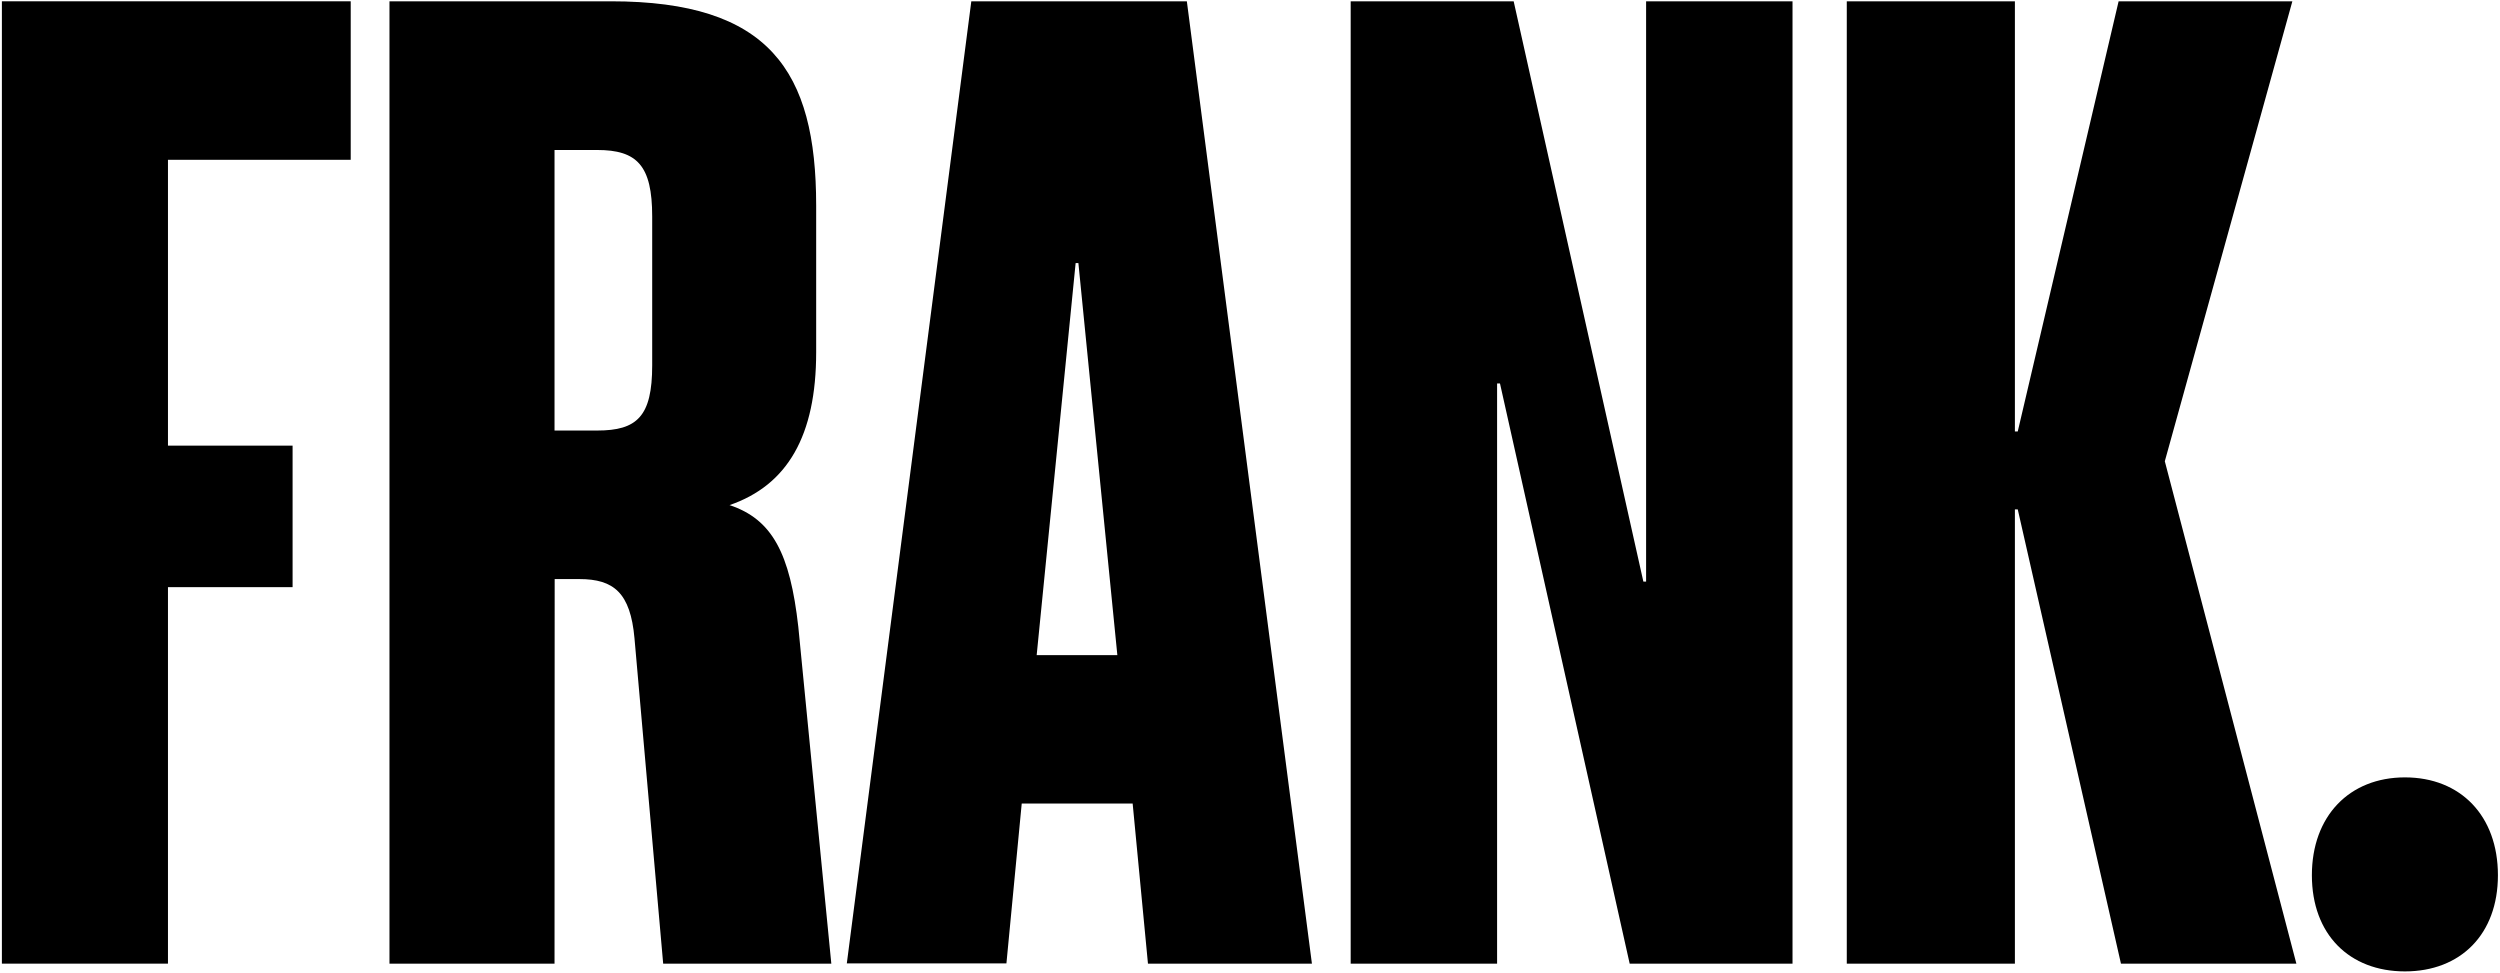
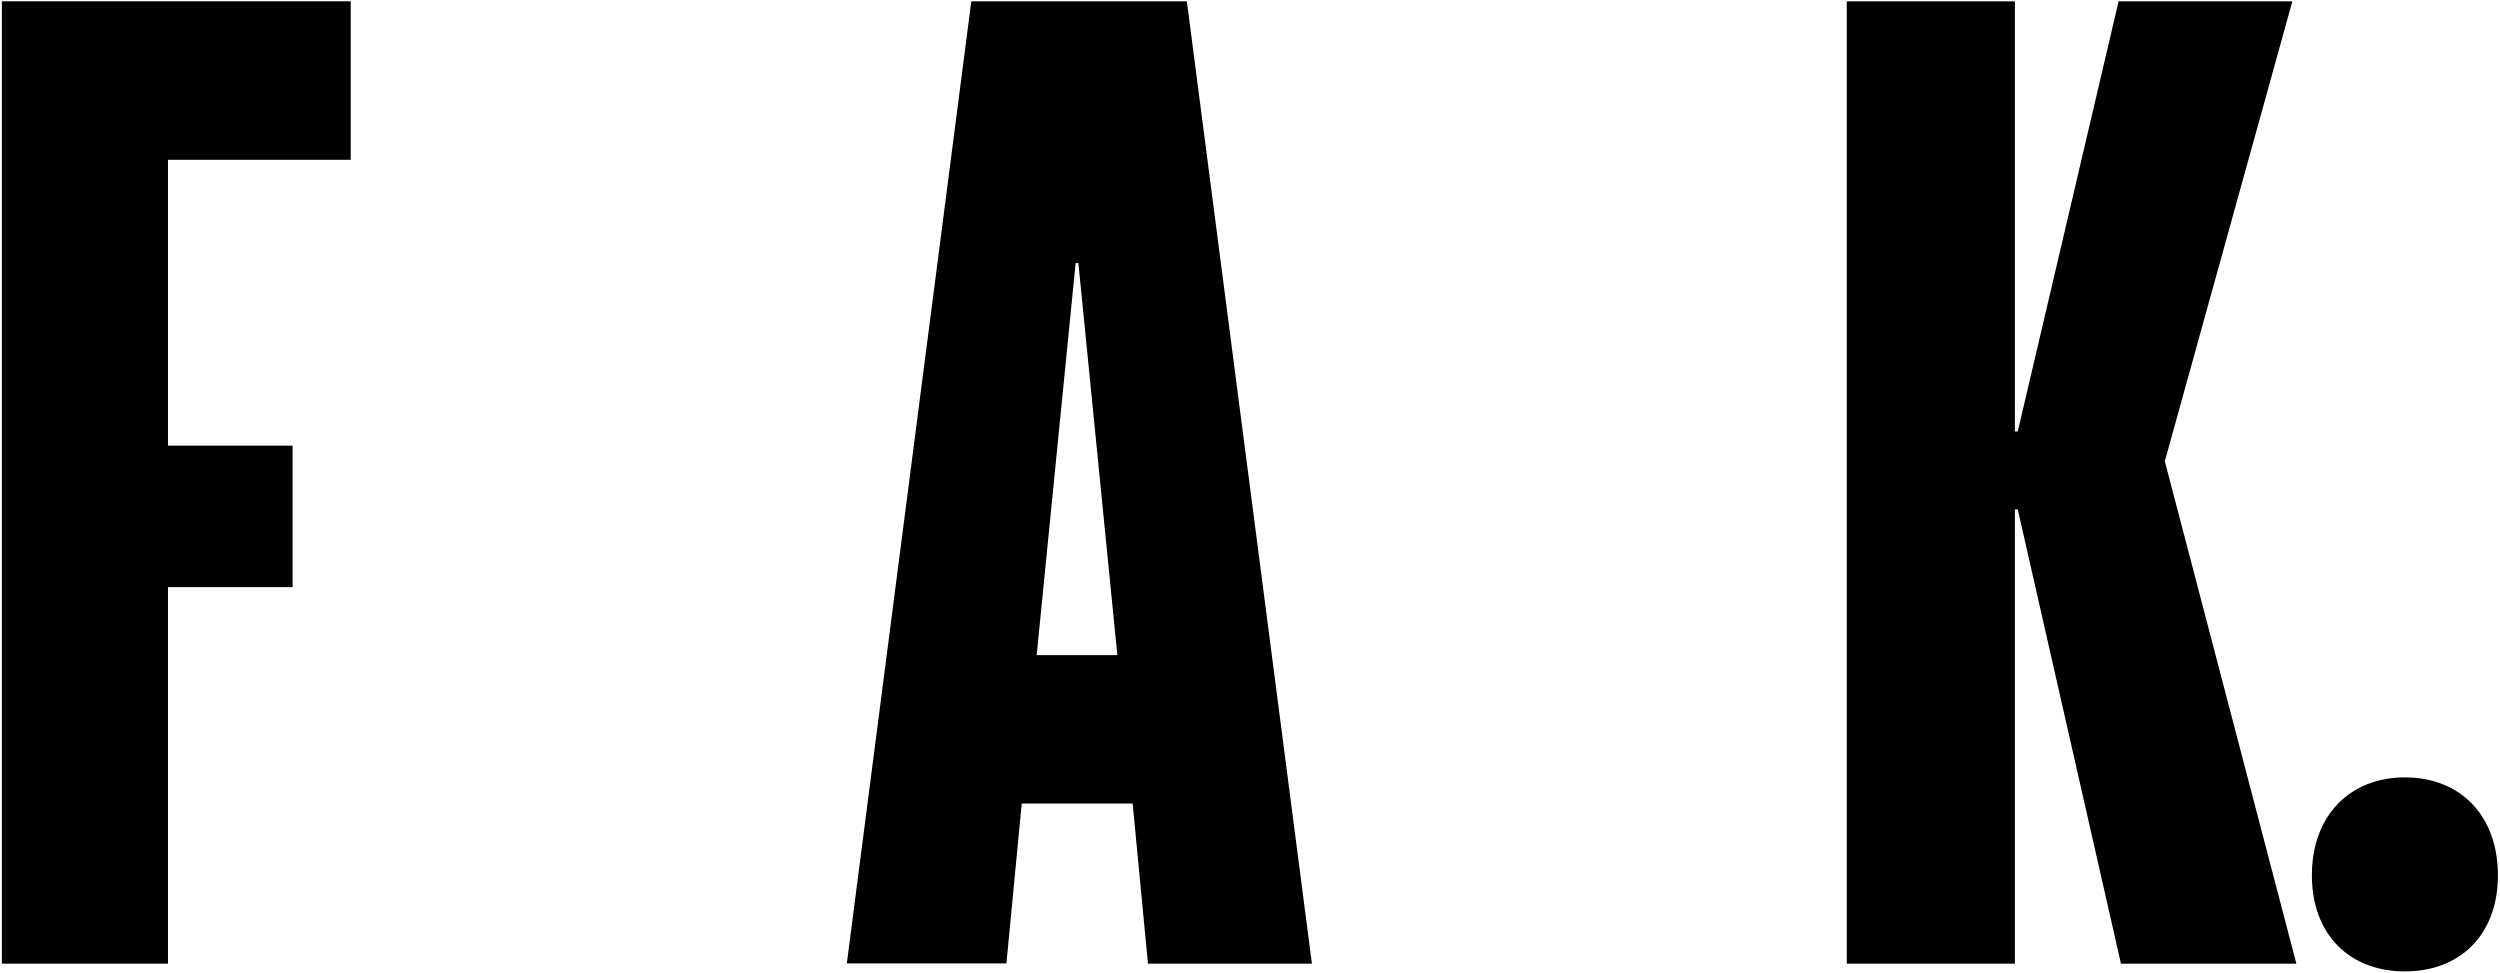
<svg xmlns="http://www.w3.org/2000/svg" width="601px" height="234px" viewBox="0 0 601 234" version="1.1">
  <title>Group 2</title>
  <desc>Created with Sketch.</desc>
  <g id="Page-1" stroke="none" stroke-width="1" fill="none" fill-rule="evenodd">
    <g id="logo" transform="translate(-7, -160)" fill="#000000" fill-rule="nonzero">
      <g id="Group-2" transform="translate(7.454, 160.313)">
        <polygon id="Path" points="0 0 83.857 0 83.857 38.102 39.924 38.102 39.924 106.818 69.884 106.818 69.884 140.838 39.924 140.838 39.924 231.346 0 231.346" />
-         <path d="M132.854,231.346 L93.175,231.346 L93.175,0 L146.414,0 C184.454,0 195.754,16.666 195.754,49.091 L195.754,84.374 C195.754,104.448 188.853,116.321 174.931,121.113 C185.179,124.521 189.475,132.685 191.459,150.38 L199.394,231.346 L158.973,231.346 L152.073,153.095 C151.089,142.215 147.104,138.897 138.841,138.897 L132.889,138.897 L132.854,231.346 Z M156.334,51.718 C156.334,39.472 152.694,35.745 143.119,35.745 L132.854,35.745 L132.854,103.187 L143.119,103.187 C152.694,103.187 156.334,99.798 156.334,87.534 L156.334,51.718 Z" id="Shape" />
        <path d="M271.836,192.851 L245.17,192.851 L241.49,231.293 L203.121,231.293 L233.049,0 L284.864,0 L314.931,231.346 L275.516,231.346 L271.836,192.851 Z M248.763,157.177 L268.156,157.177 L258.791,62.935 L258.128,62.935 L248.763,157.177 Z" id="Shape" />
-         <polygon id="Path" points="359.447 91.864 359.447 231.346 324.249 231.346 324.249 0 363.431 0 394.611 139.5 395.269 139.5 395.269 0 430.468 0 430.468 231.346 391.32 231.346 360.14 91.864" />
        <polygon id="Path" points="484.612 122.142 483.927 122.142 483.927 231.346 443.512 231.346 443.512 0 483.927 0 483.927 103.418 484.612 103.418 508.861 0 550.629 0 519.966 110.571 551.595 231.346 509.423 231.346" />
        <path d="M600.046,210.095 C600.046,224.321 591.046,233.212 577.693,233.212 C564.34,233.212 555.322,224.321 555.322,210.095 C555.322,195.87 564.34,186.57 577.693,186.57 C591.046,186.57 600.046,195.781 600.046,210.095 Z" id="Path" />
      </g>
    </g>
  </g>
</svg>